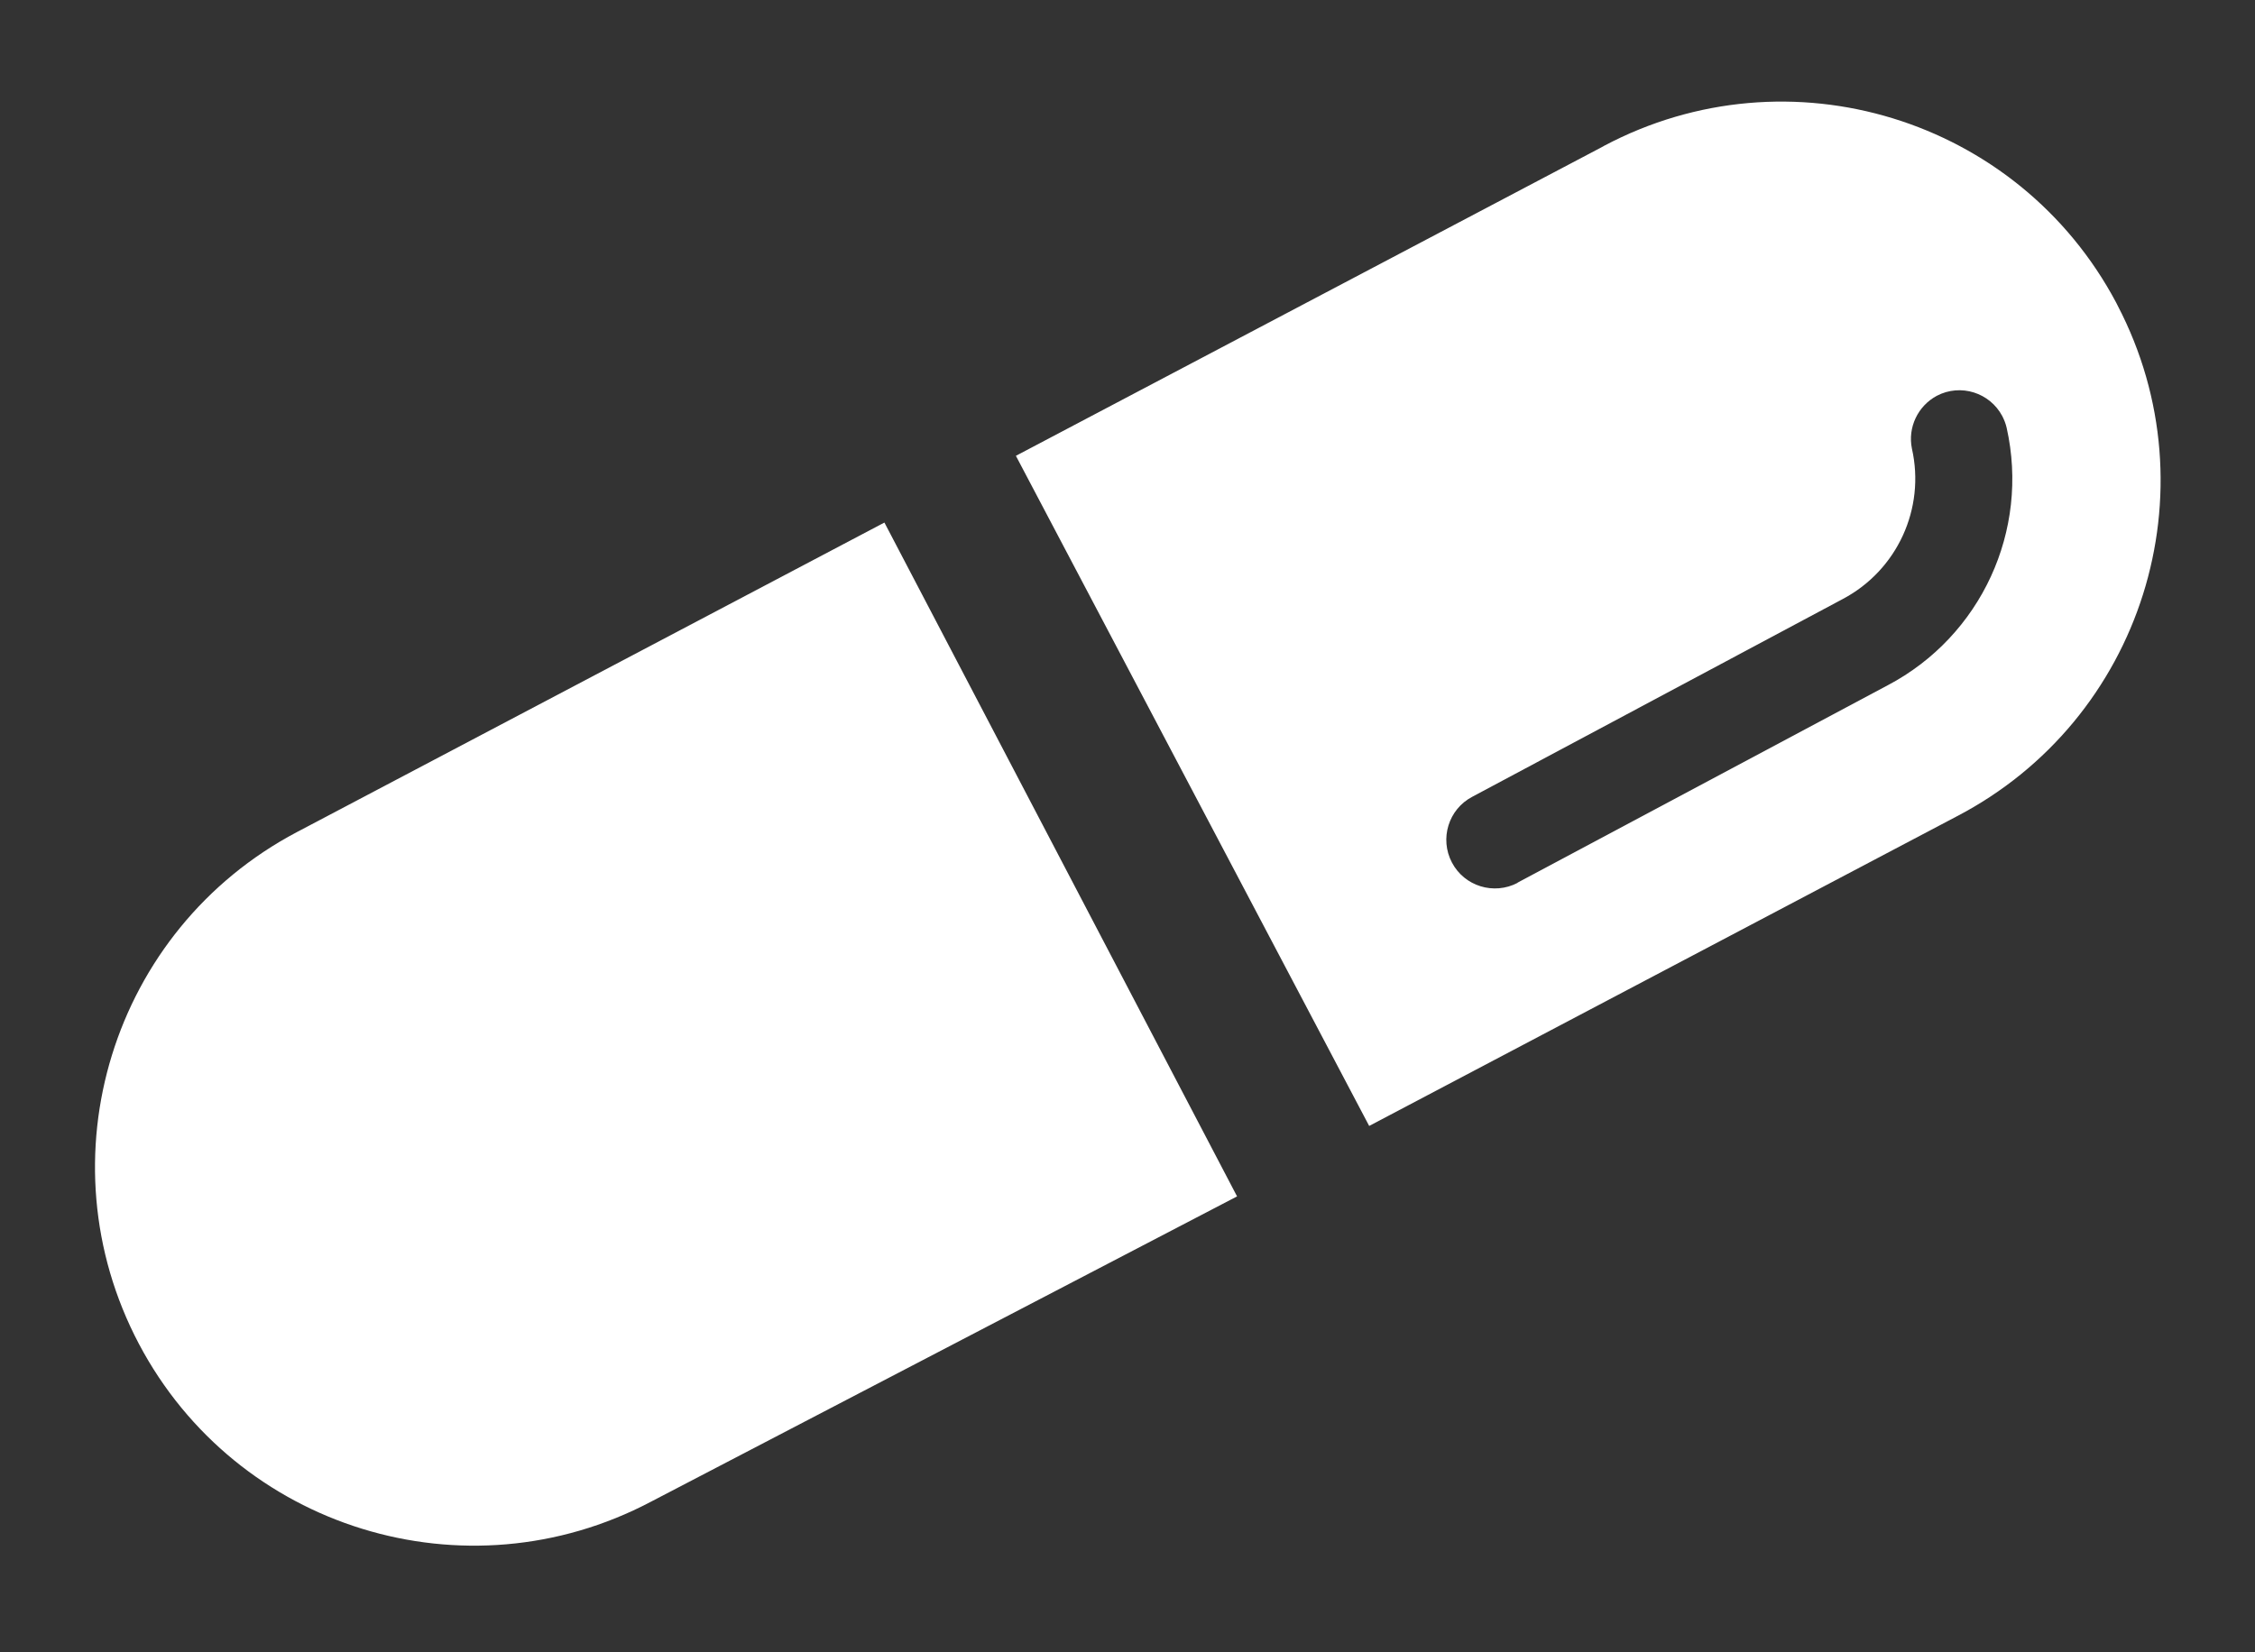
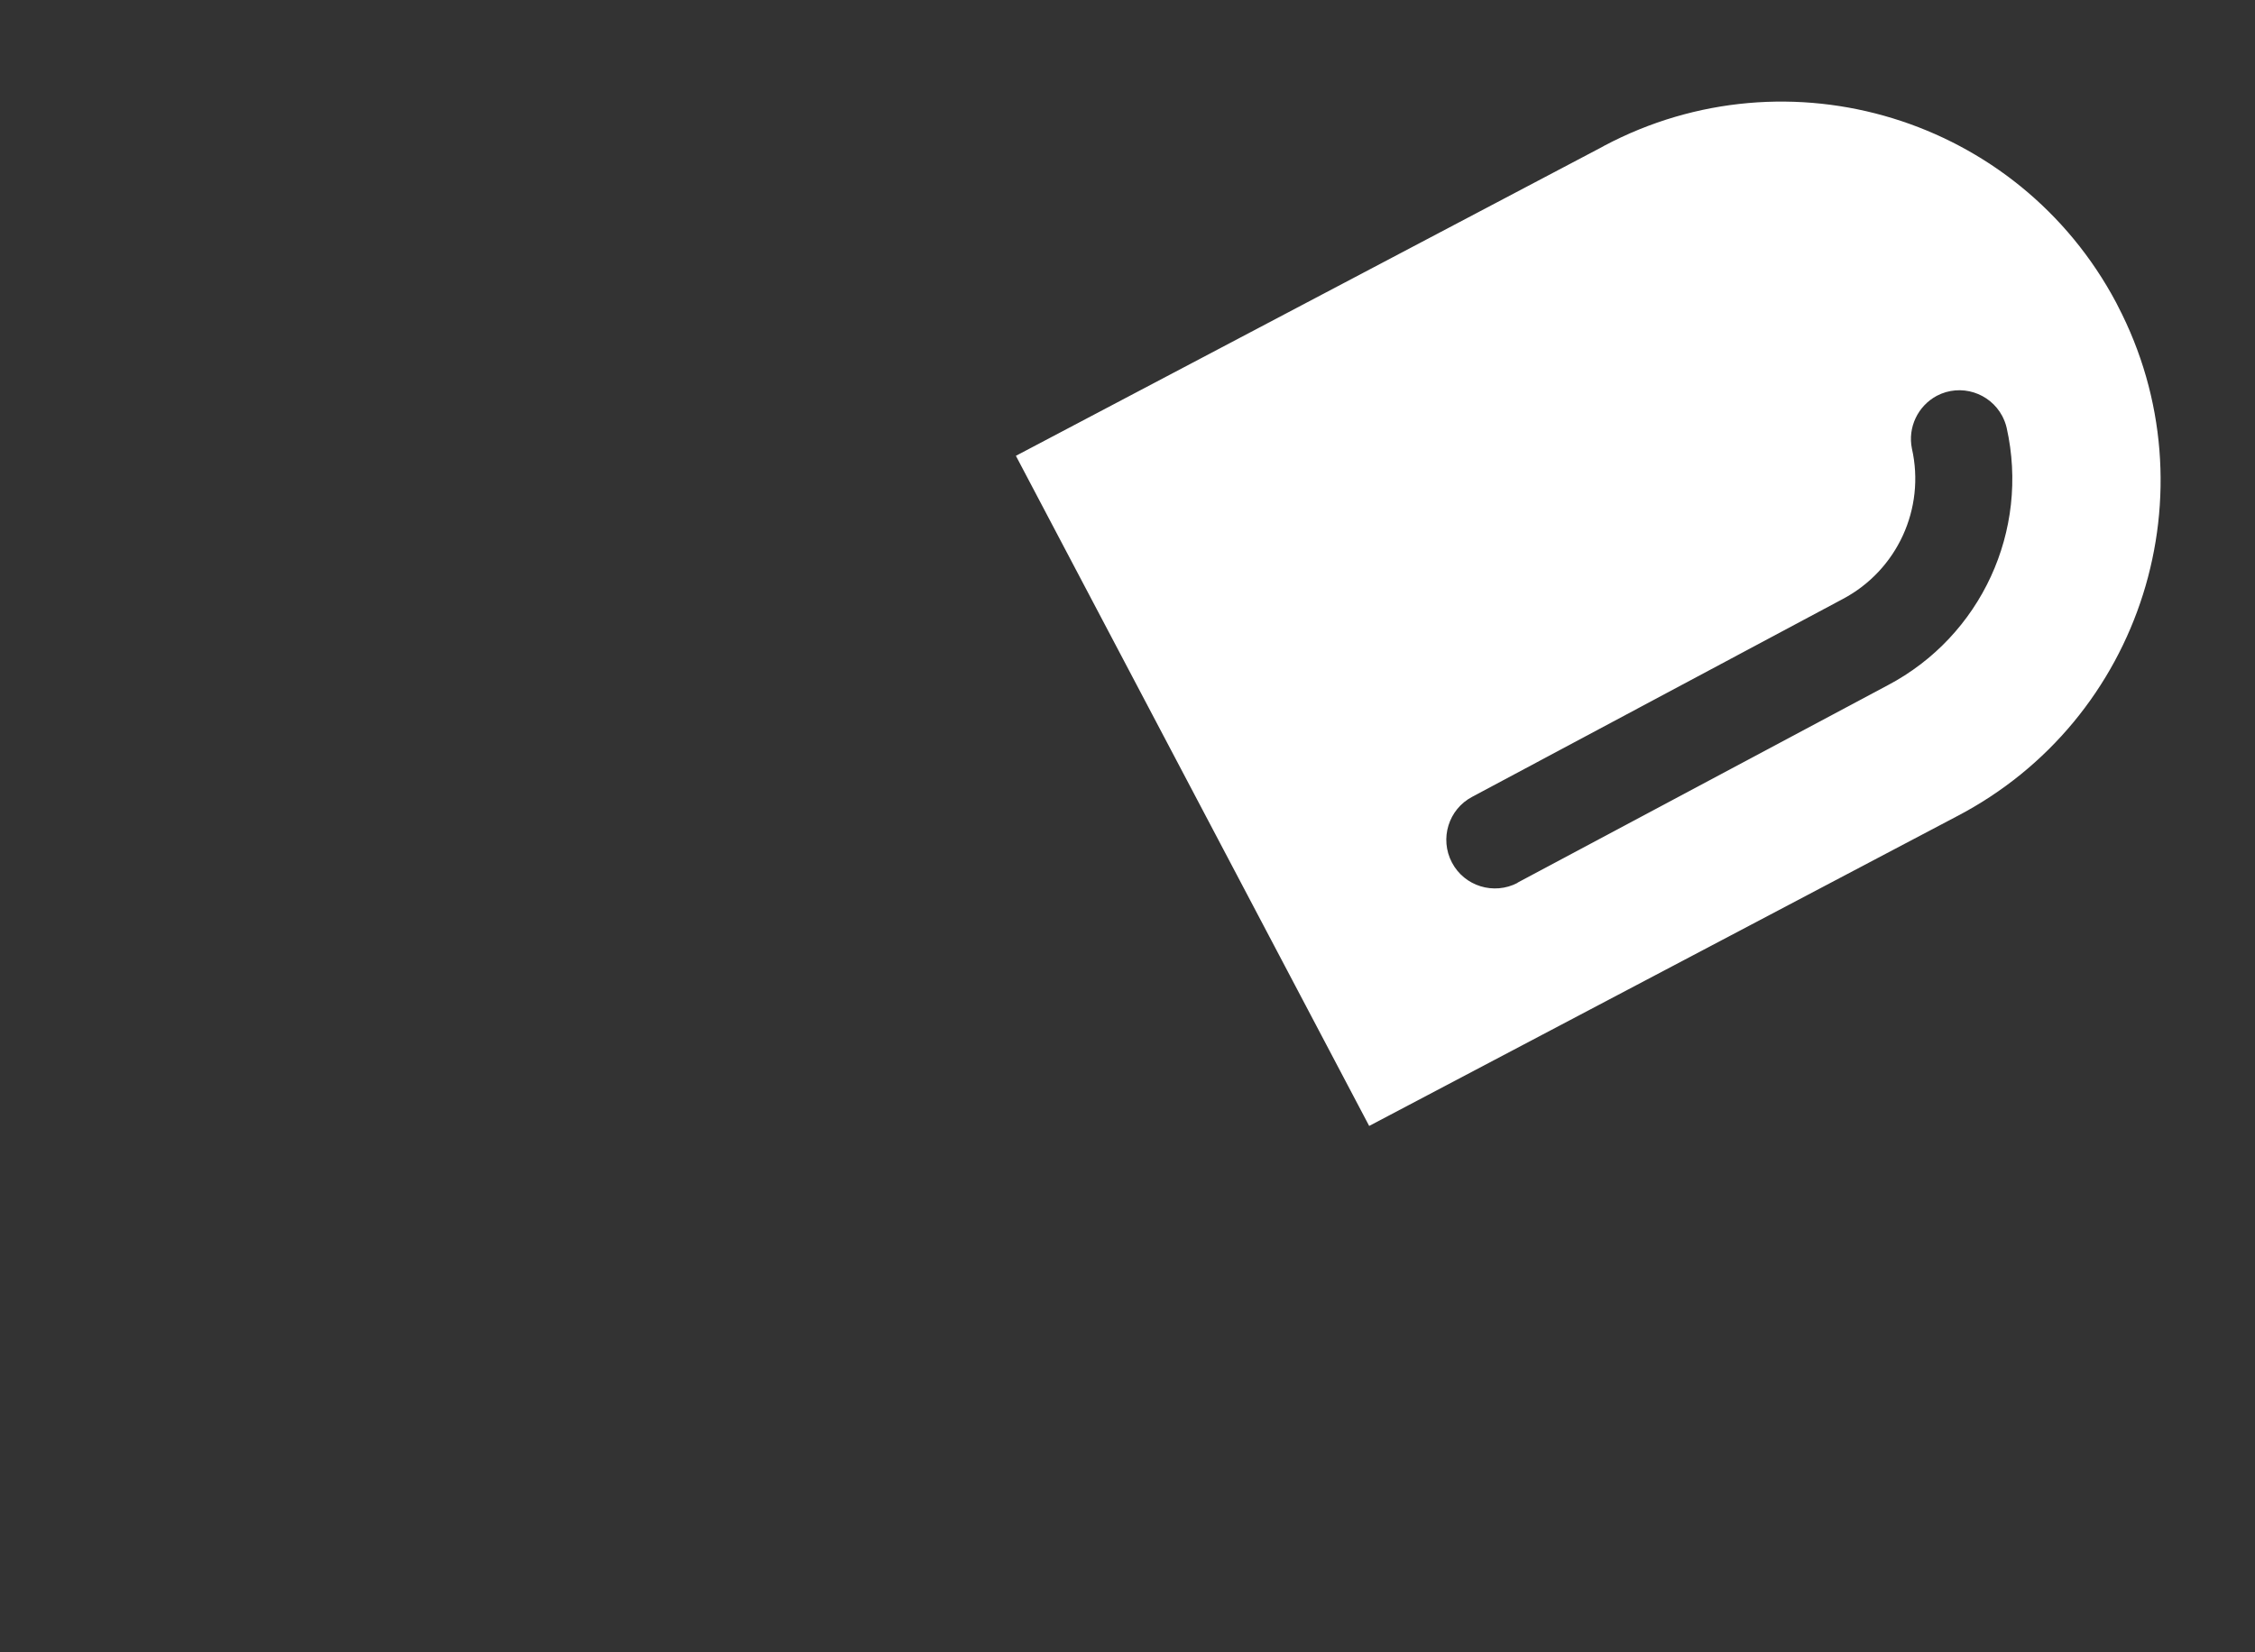
<svg xmlns="http://www.w3.org/2000/svg" id="a" viewBox="0 0 99.51 72.94">
  <rect x="0" y="0" width="99.51" height="72.94" fill="#333333" stroke="none" />
  <defs>
    <style>.b{fill:#fff;}</style>
  </defs>
-   <path class="b" d="M93.39,13.37h0c-4.33-8.16-14.45-11.26-22.61-6.93l-.03,.02-25.92,13.66,15.59,29.58,25.92-13.66c8.19-4.26,11.38-14.36,7.11-22.55-.02-.04-.04-.08-.06-.12Zm-26.42,25.6c-1.05,.55-2.35,.15-2.9-.9-.55-1.05-.15-2.35,.9-2.9l16.35-8.73c2.4-1.27,3.65-3.99,3.05-6.64-.19-.93,.26-1.88,1.1-2.33h0c1.05-.55,2.34-.14,2.89,.9,.08,.16,.15,.33,.19,.51,1.02,4.54-1.13,9.2-5.25,11.37l-16.33,8.71Z" />
-   <path class="b" d="M39.02,23.07l-25.92,13.66c-8.16,4.31-11.28,14.42-6.97,22.59h0c4.31,8.16,14.42,11.28,22.59,6.97l25.87-13.48-15.56-29.74Z" />
+   <path class="b" d="M93.39,13.37h0c-4.33-8.16-14.45-11.26-22.61-6.93l-.03,.02-25.92,13.66,15.59,29.58,25.92-13.66c8.19-4.26,11.38-14.36,7.11-22.55-.02-.04-.04-.08-.06-.12Zm-26.42,25.6c-1.05,.55-2.35,.15-2.9-.9-.55-1.05-.15-2.35,.9-2.9l16.35-8.73c2.4-1.27,3.65-3.99,3.05-6.64-.19-.93,.26-1.88,1.1-2.33h0c1.05-.55,2.34-.14,2.89,.9,.08,.16,.15,.33,.19,.51,1.02,4.54-1.13,9.2-5.25,11.37l-16.33,8.71" />
</svg>